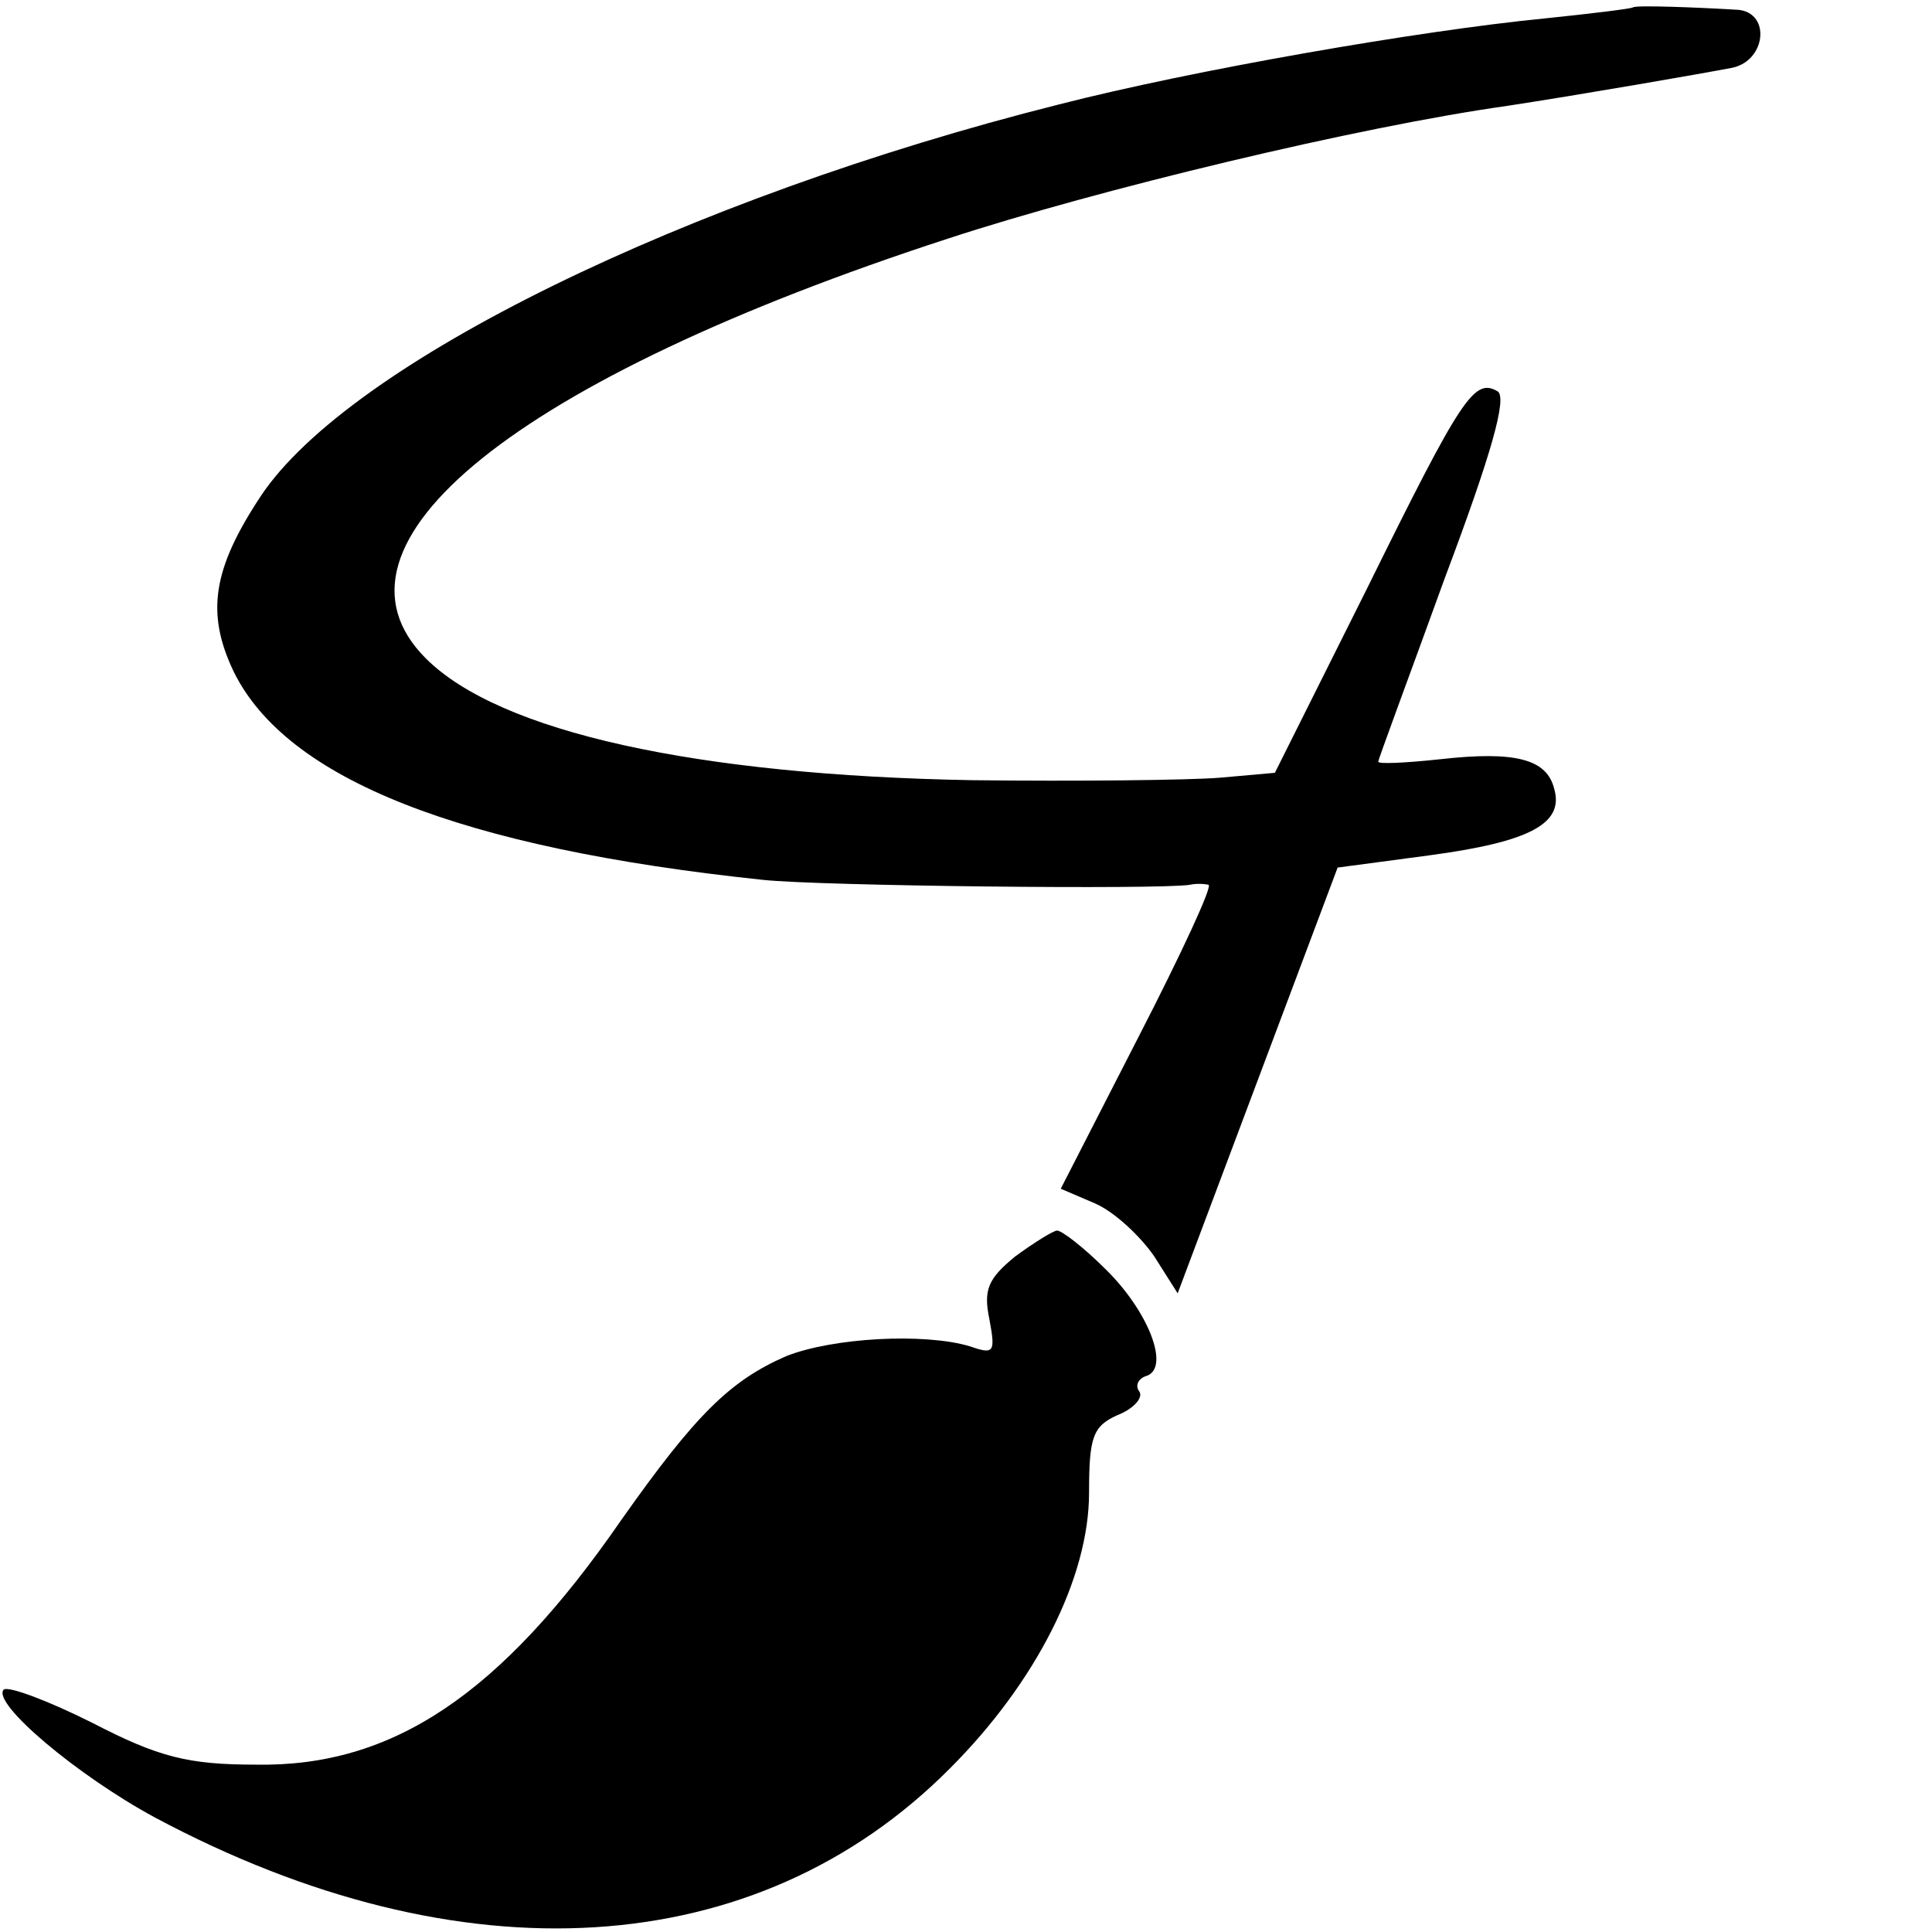
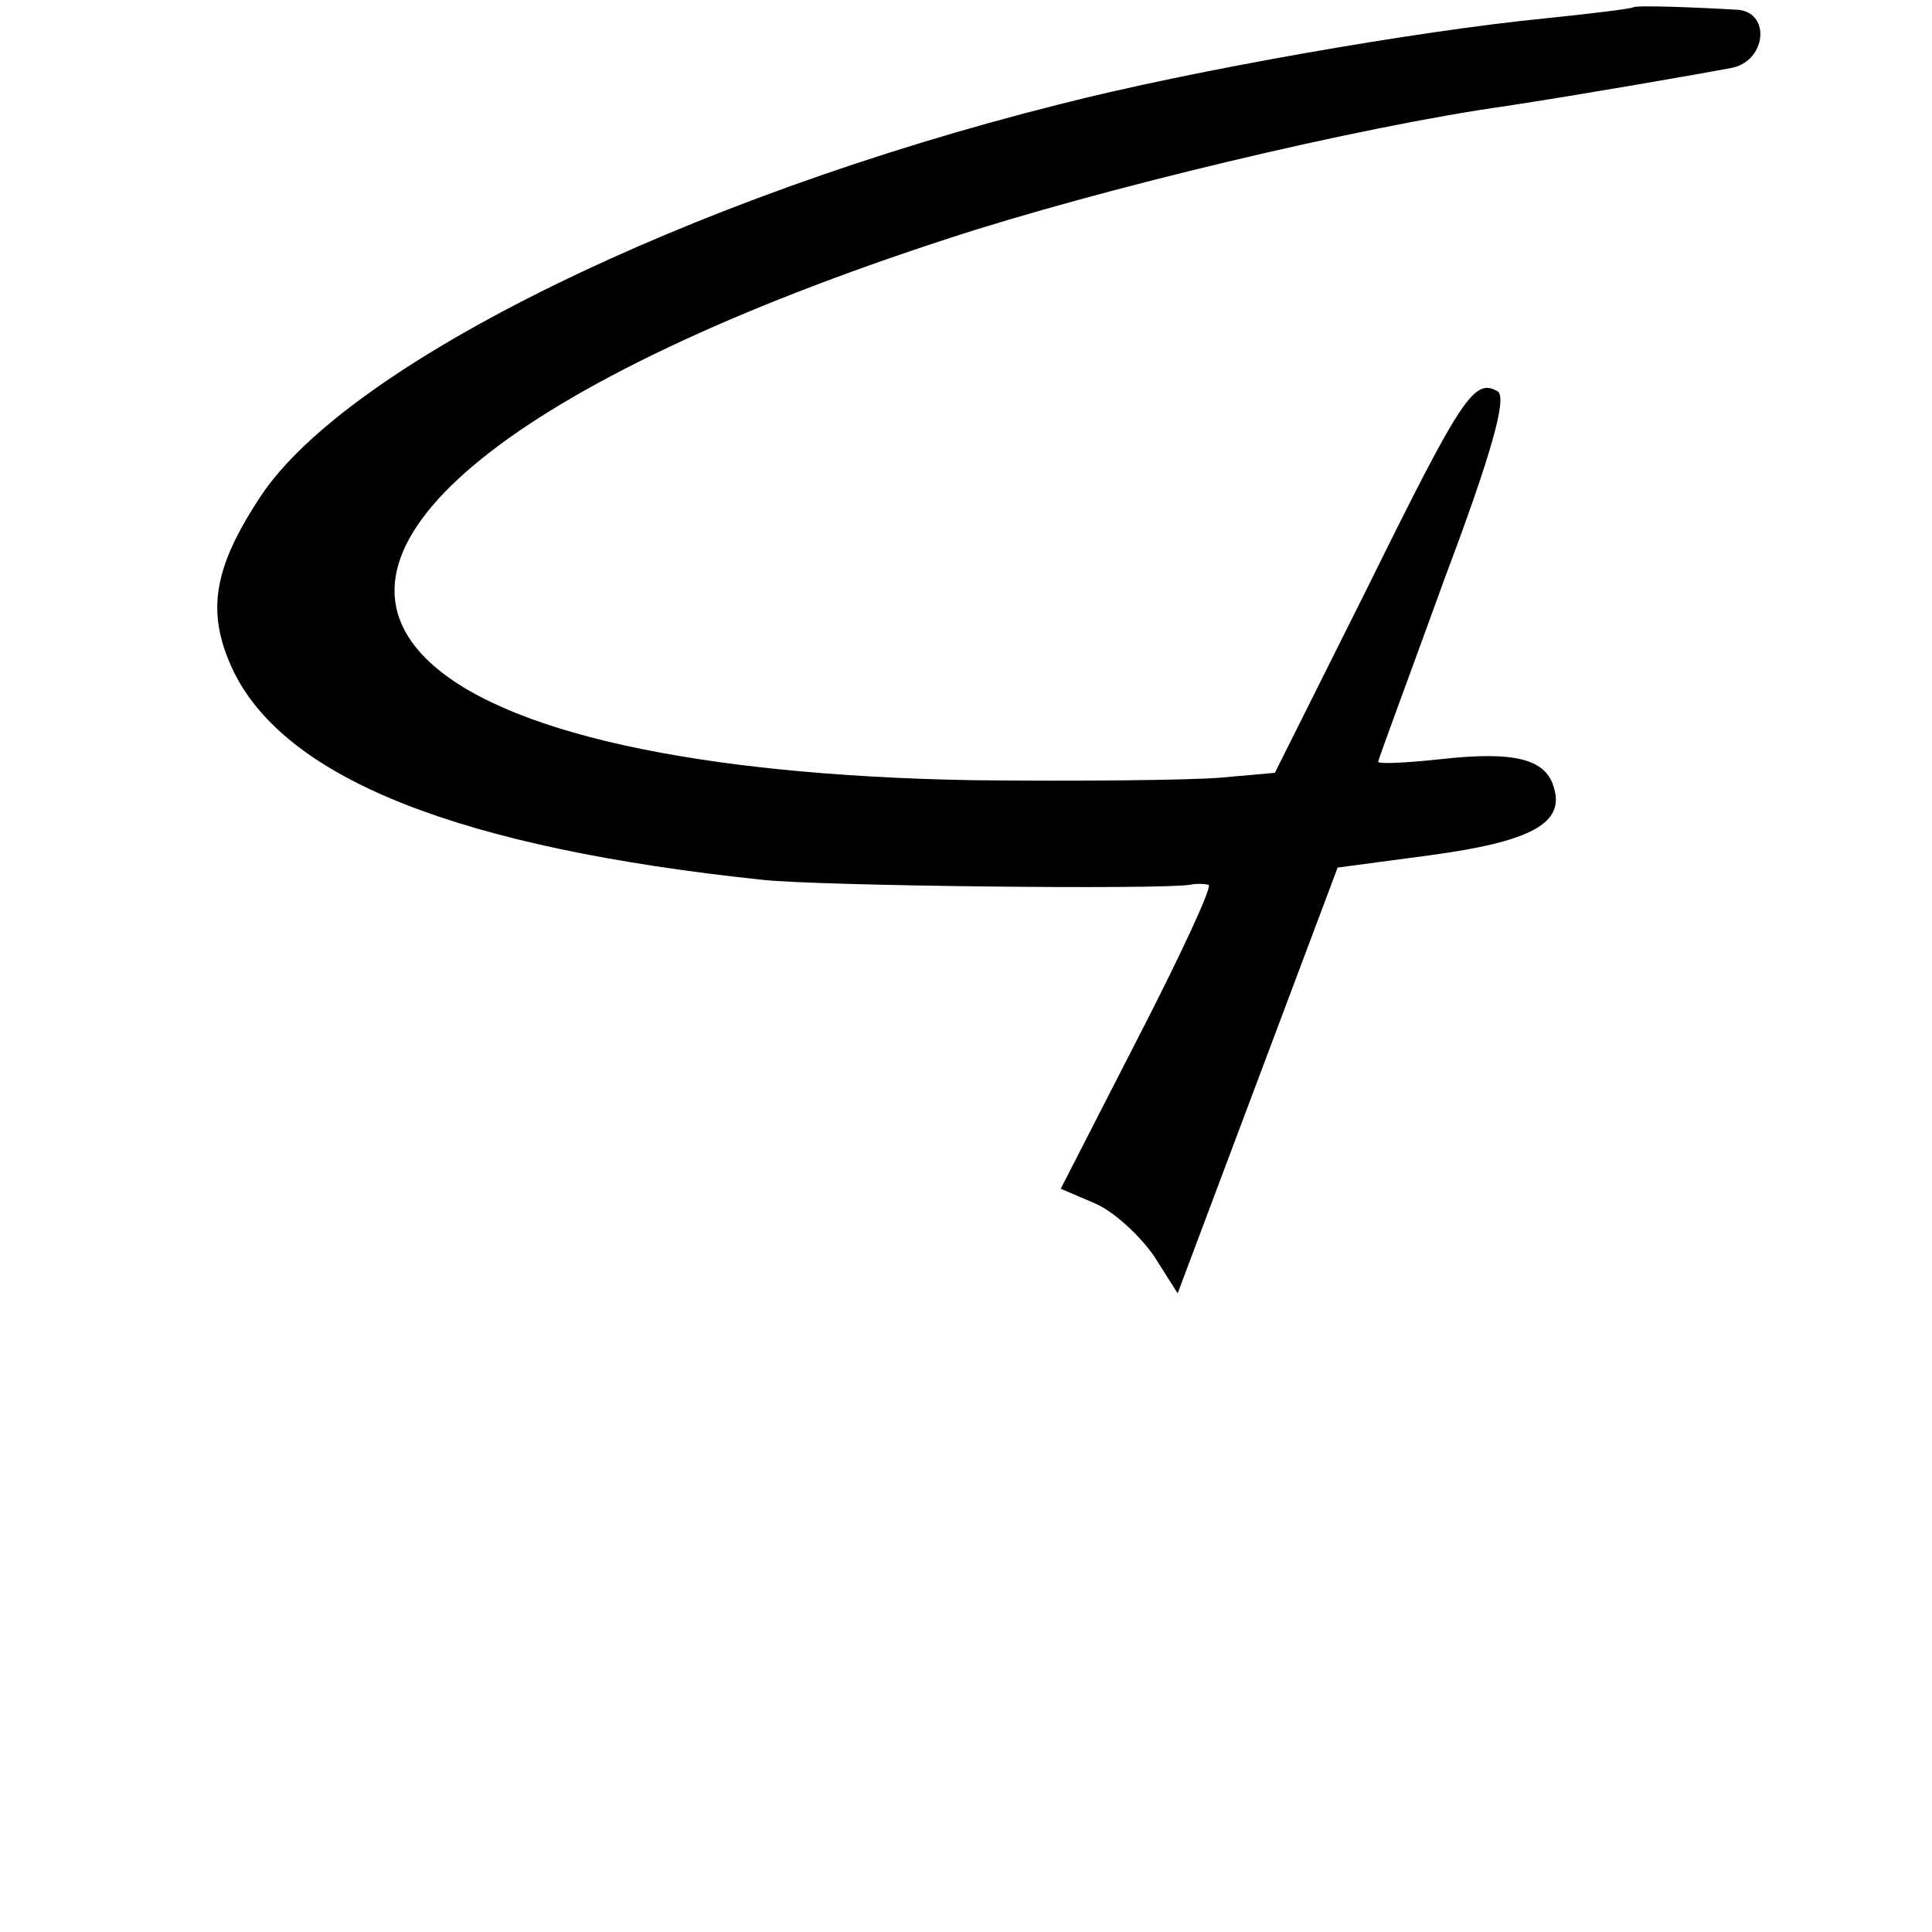
<svg xmlns="http://www.w3.org/2000/svg" version="1.0" width="157pt" height="157pt" viewBox="0 0 157 157" preserveAspectRatio="xMidYMid meet">
  <g transform="translate(0,157) scale(0.1,-0.1)" fill="#000000" stroke="none">
    <path d="M1327 1564 c-1 -1 -33 -5 -72 -9 -102 -10 -286 -42 -395 -70 -302 -76 -576 -210 -648 -318 -39 -59 -45 -95 -22 -143 43 -87 183 -143 430 -169 46 -5 322 -8 347 -4 4 1 11 1 15 0 4 0 -22 -56 -57 -124 l-63 -123 28 -12 c16 -7 37 -27 48 -43 l19 -30 65 173 65 173 75 10 c82 11 109 26 101 54 -6 24 -31 31 -93 24 -28 -3 -50 -4 -50 -2 0 2 25 69 54 149 38 101 51 147 43 152 -19 11 -29 -4 -106 -160 l-75 -150 -45 -4 c-25 -2 -116 -3 -201 -2 -224 4 -384 39 -444 99 -93 93 74 227 424 341 122 40 334 91 455 108 59 9 157 26 183 31 27 6 31 44 5 47 -33 2 -84 4 -86 2z" />
-     <path d="M825 549 c-22 -18 -26 -27 -21 -51 5 -27 4 -29 -16 -22 -37 11 -111 7 -149 -8 -46 -20 -74 -48 -134 -133 -98 -142 -186 -201 -297 -199 -55 0 -79 6 -133 34 -36 18 -68 30 -72 27 -10 -11 60 -70 123 -104 249 -133 489 -118 646 40 70 70 113 155 113 224 0 45 3 54 23 63 13 5 21 14 18 19 -4 5 -1 11 6 13 19 7 1 53 -34 87 -17 17 -35 31 -39 31 -3 0 -19 -10 -34 -21z" />
  </g>
</svg>